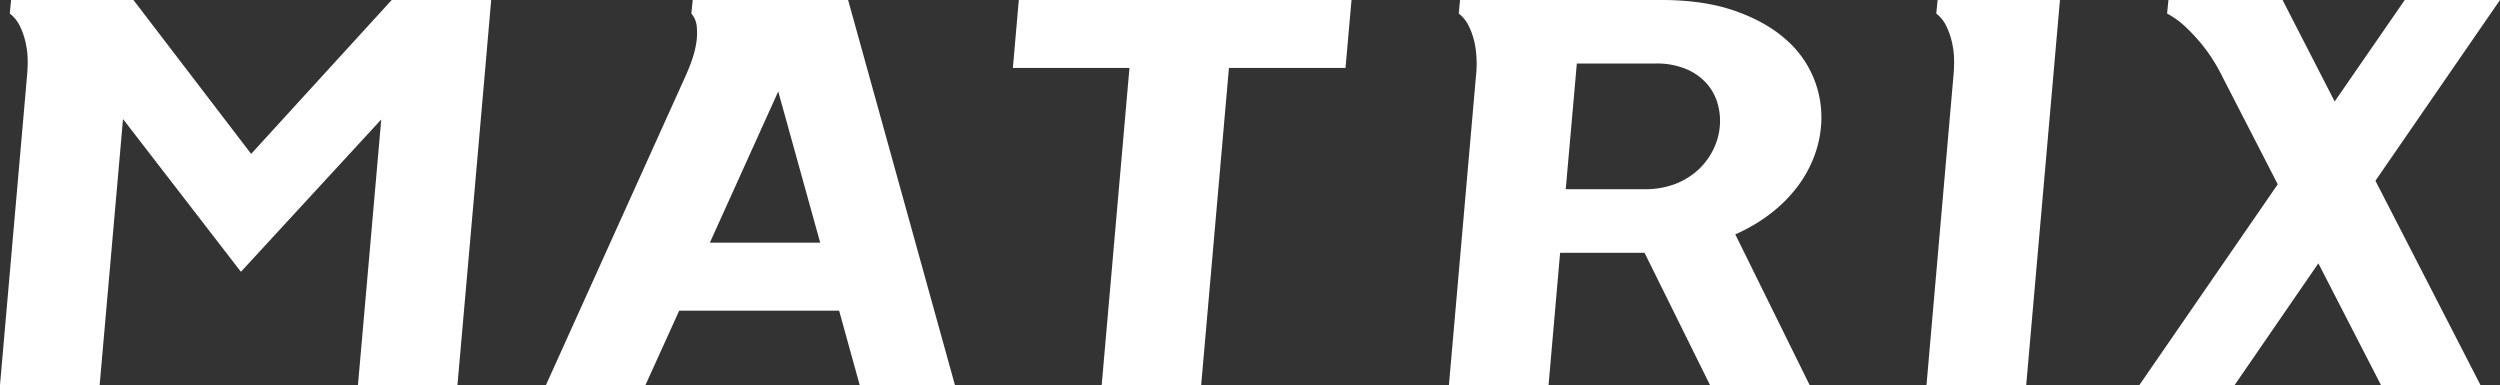
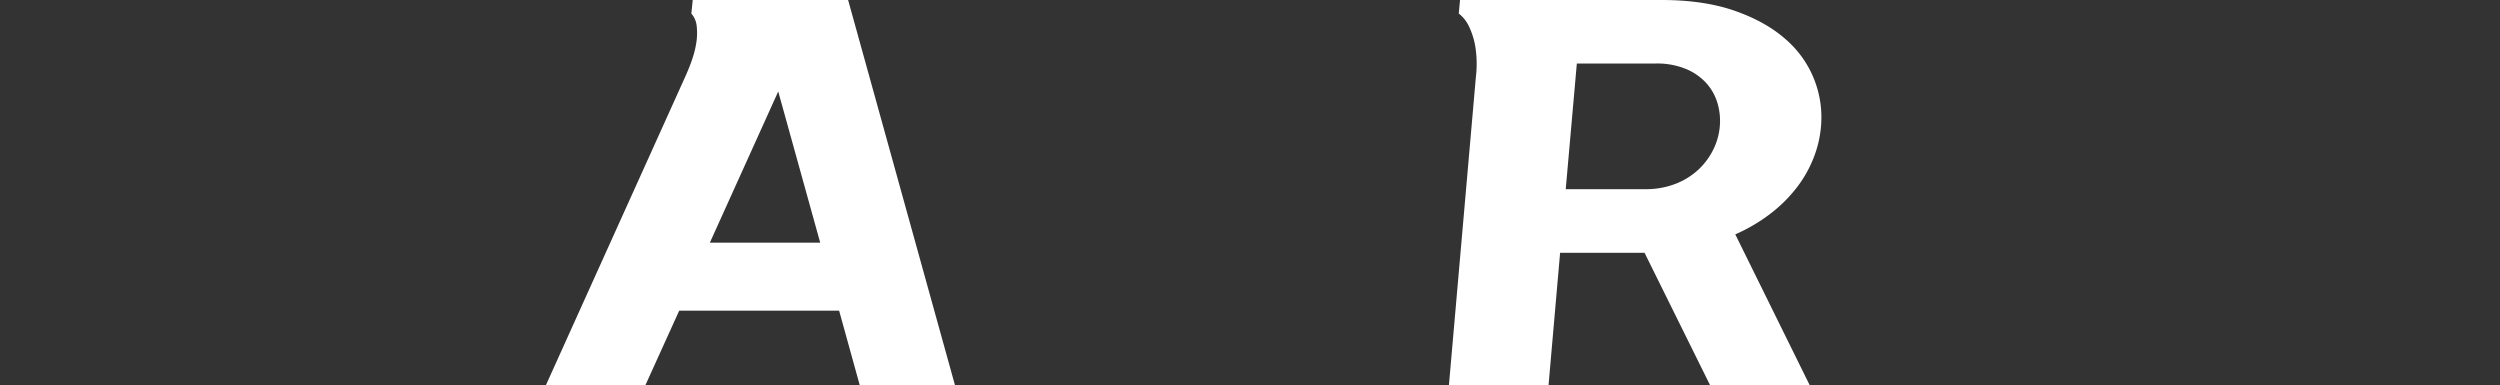
<svg xmlns="http://www.w3.org/2000/svg" viewBox="0 0 1391.33 214.28">
  <rect x="0" y="0" width="1391.33" height="214.28" fill="#333333" stroke="none" />
  <defs>
    <style>.cls-1{fill:#fff;}</style>
  </defs>
  <g id="Слой_2" data-name="Слой 2">
    <g id="Слой_1-2" data-name="Слой 1">
-       <path class="cls-1" d="M15,42.76q1-10.38-.37-17.18a41.92,41.92,0,0,0-3.46-10.87A19.62,19.62,0,0,0,5.44,7.54L6.18,0H74.27l65.5,85.64L218,0h55.36q-4.58,52.89-9.26,106.15t-9.52,108.13H199.21q3.33-37.68,6.55-74.51t6.42-73.29l-78.1,84.78-65.62-85-13,148H0Z" />
      <path class="cls-1" d="M381.33,42.76Q386,32.38,387.2,25.58a35.68,35.68,0,0,0,.56-10.87,12.6,12.6,0,0,0-3-7.17L385.53,0H472l59.45,214.28h-53L467,172.89H378l-18.78,41.39H303.85Zm13.72,92.31h61.42L433.11,50.91Z" />
-       <path class="cls-1" d="M563.7,37.82,567,0H752.16l-3.34,37.82H683.94L668.49,214.28H613.13L628.58,37.82Z" />
      <path class="cls-1" d="M806.38,214.28l15-171.52A60.76,60.76,0,0,0,821,25.58a42.3,42.3,0,0,0-3.46-10.87,19.63,19.63,0,0,0-5.69-7.17L812.56,0H924.64q23.6,0,40.78,6t28.24,15.76a57.31,57.31,0,0,1,19.83,48,61.58,61.58,0,0,1-4,17.67,67.26,67.26,0,0,1-9.33,16.68,79.33,79.33,0,0,1-14.65,14.65,93.87,93.87,0,0,1-19.77,11.67l41.4,83.91H951.7l-36.45-73.65h-47l-6.43,73.65Zm65-109h44a45.77,45.77,0,0,0,17.18-3,40,40,0,0,0,12.79-8,38.79,38.79,0,0,0,8.28-11.31,35.85,35.85,0,0,0,3.52-13,34.68,34.68,0,0,0-1.36-12.72,28.66,28.66,0,0,0-6.24-11.06,31.59,31.59,0,0,0-11.37-7.85,42.26,42.26,0,0,0-16.62-3h-44Z" />
-       <path class="cls-1" d="M1127.65,214.28h-55.49l14.95-171.52q1-10.38-.37-17.18a41.92,41.92,0,0,0-3.46-10.87,19.62,19.62,0,0,0-5.68-7.17l.74-7.54h68.09Z" />
-       <path class="cls-1" d="M1190.64,214.28l77-111.71-30.77-59.81a95.9,95.9,0,0,0-10.81-17.24,104.59,104.59,0,0,0-10-10.81,47.78,47.78,0,0,0-10-7.17l.74-7.54h63.52l29,56.48L1338.32,0h53L1322,100.59l58.45,113.69h-55.37l-34.84-67.72-46.59,67.72Z" />
    </g>
  </g>
</svg>